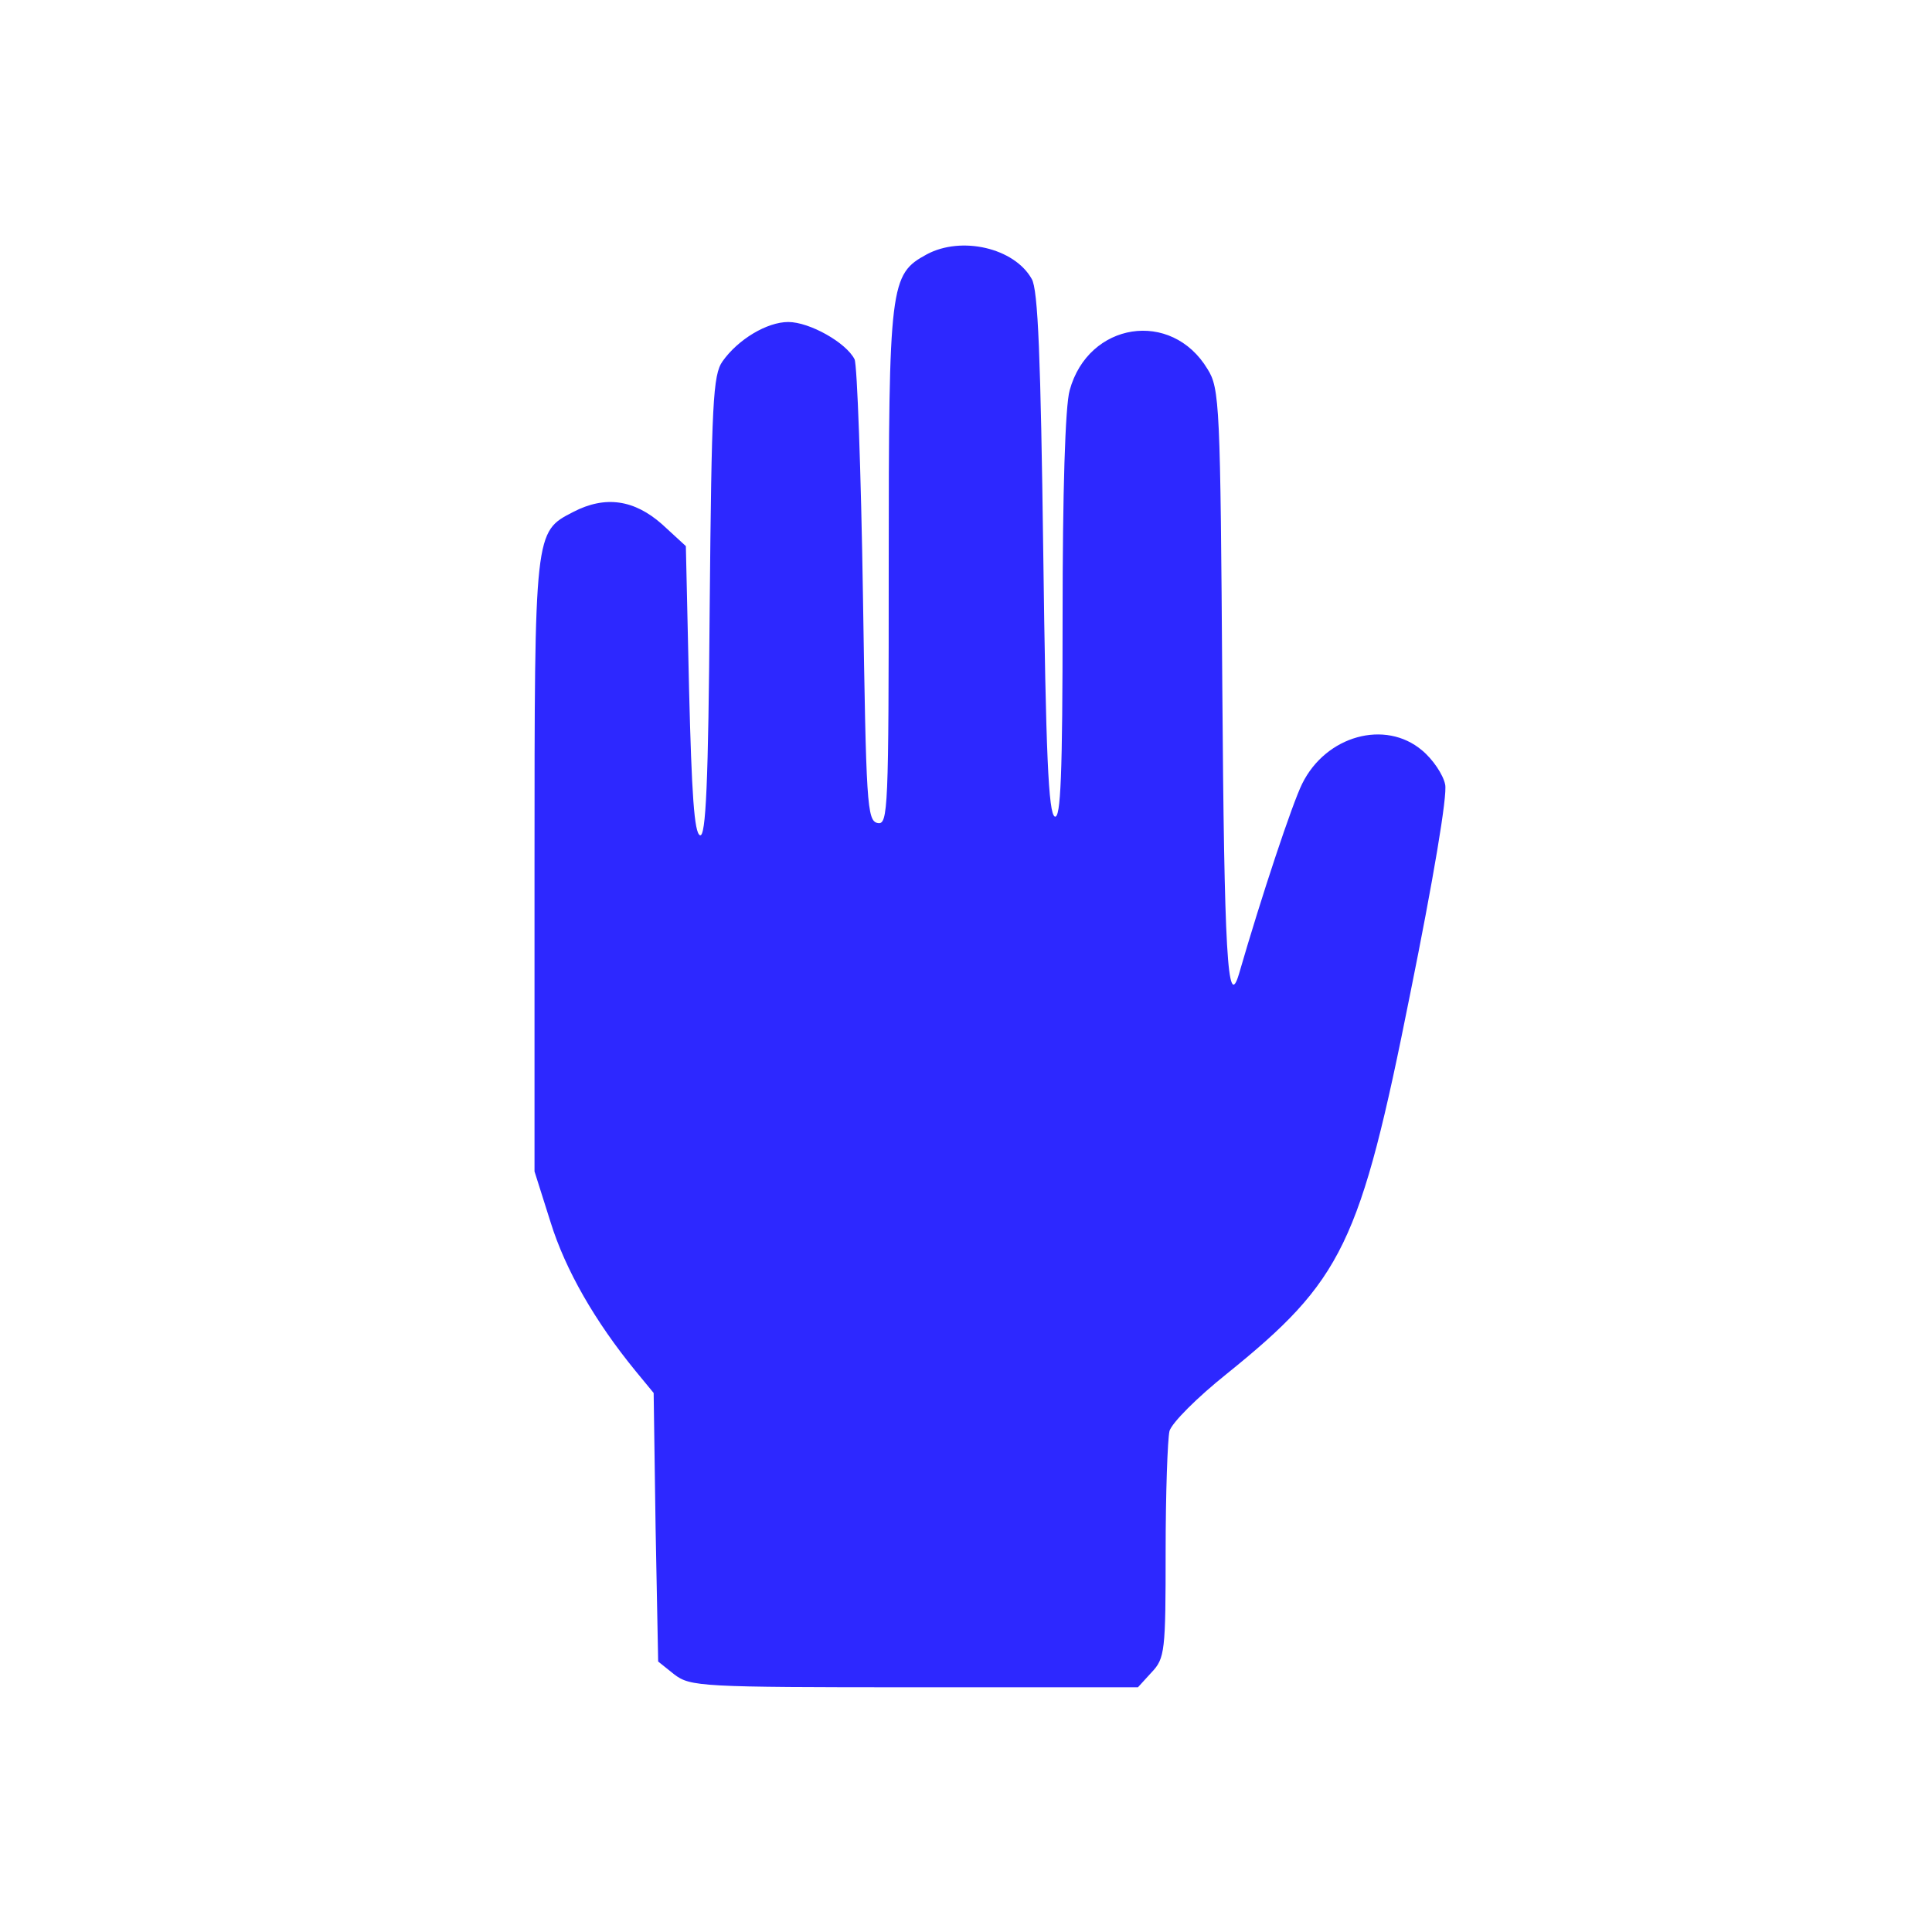
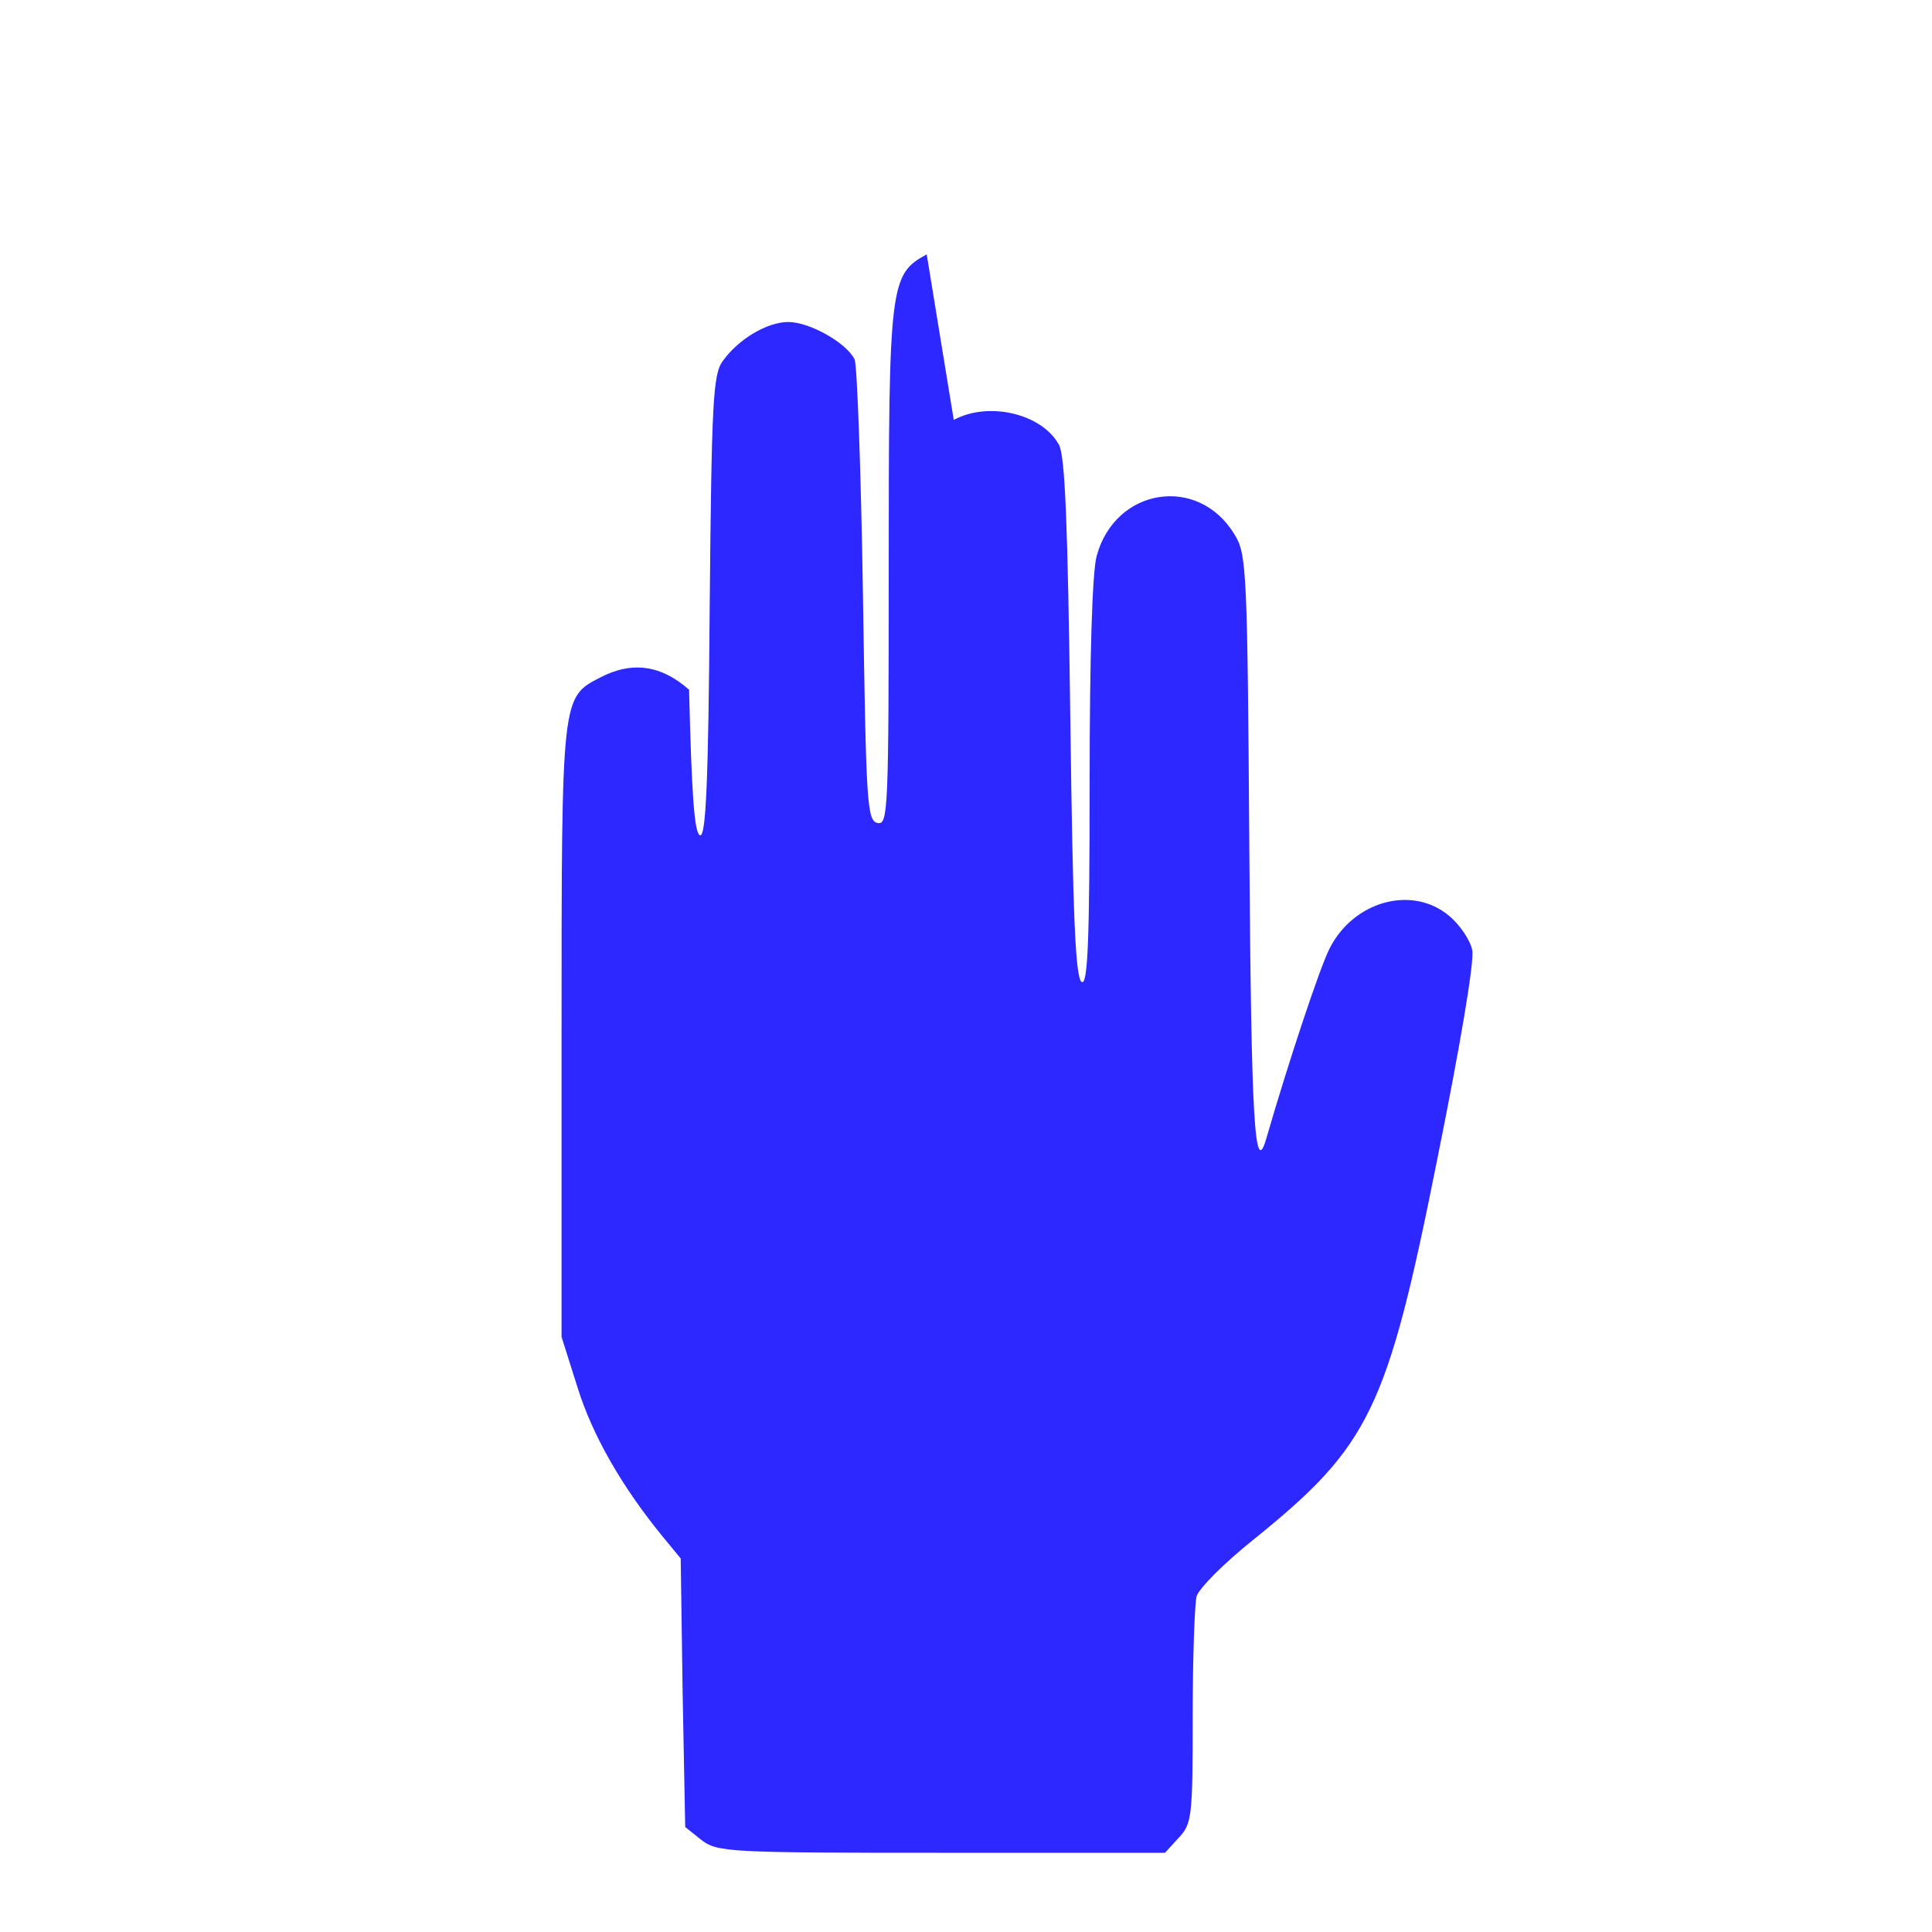
<svg xmlns="http://www.w3.org/2000/svg" version="1.0" viewBox="0 0 300 300" preserveAspectRatio="xMidYMid meet">
  <g transform="translate(0,300) scale(0.1,-0.1)" fill="#2D28FF" stroke="none">
-     <path d="M1439 2605 c-57 -31 -59 -45 -59 -485 0 -377 -1 -401 -17 -398 -17 3 -18 30 -23 353 -3 193 -9 358 -13 367 -13 26 -70 58 -103 58 -33 0 -78 -27 -102 -61 -15 -21 -17 -65 -20 -382 -2 -274 -6 -357 -15 -354 -9 3 -13 65 -17 226 l-5 223 -37 34 c-43 38 -88 45 -138 19 -60 -31 -60 -28 -60 -549 l0 -475 25 -79 c23 -74 69 -154 132 -231 l28 -34 3 -209 4 -208 25 -20 c25 -19 41 -20 373 -20 l347 0 21 23 c21 22 22 33 22 188 0 90 3 174 6 187 4 13 43 52 88 88 181 146 208 201 286 592 35 173 58 308 54 324 -3 15 -19 39 -36 53 -57 48 -149 23 -186 -52 -15 -30 -63 -174 -98 -295 -18 -61 -23 33 -26 445 -3 438 -4 464 -23 494 -56 93 -185 73 -214 -33 -7 -24 -11 -160 -11 -352 0 -247 -3 -313 -12 -310 -10 4 -14 98 -18 409 -4 302 -8 410 -18 426 -27 48 -109 67 -163 38z" />
+     <path d="M1439 2605 c-57 -31 -59 -45 -59 -485 0 -377 -1 -401 -17 -398 -17 3 -18 30 -23 353 -3 193 -9 358 -13 367 -13 26 -70 58 -103 58 -33 0 -78 -27 -102 -61 -15 -21 -17 -65 -20 -382 -2 -274 -6 -357 -15 -354 -9 3 -13 65 -17 226 c-43 38 -88 45 -138 19 -60 -31 -60 -28 -60 -549 l0 -475 25 -79 c23 -74 69 -154 132 -231 l28 -34 3 -209 4 -208 25 -20 c25 -19 41 -20 373 -20 l347 0 21 23 c21 22 22 33 22 188 0 90 3 174 6 187 4 13 43 52 88 88 181 146 208 201 286 592 35 173 58 308 54 324 -3 15 -19 39 -36 53 -57 48 -149 23 -186 -52 -15 -30 -63 -174 -98 -295 -18 -61 -23 33 -26 445 -3 438 -4 464 -23 494 -56 93 -185 73 -214 -33 -7 -24 -11 -160 -11 -352 0 -247 -3 -313 -12 -310 -10 4 -14 98 -18 409 -4 302 -8 410 -18 426 -27 48 -109 67 -163 38z" />
  </g>
</svg>